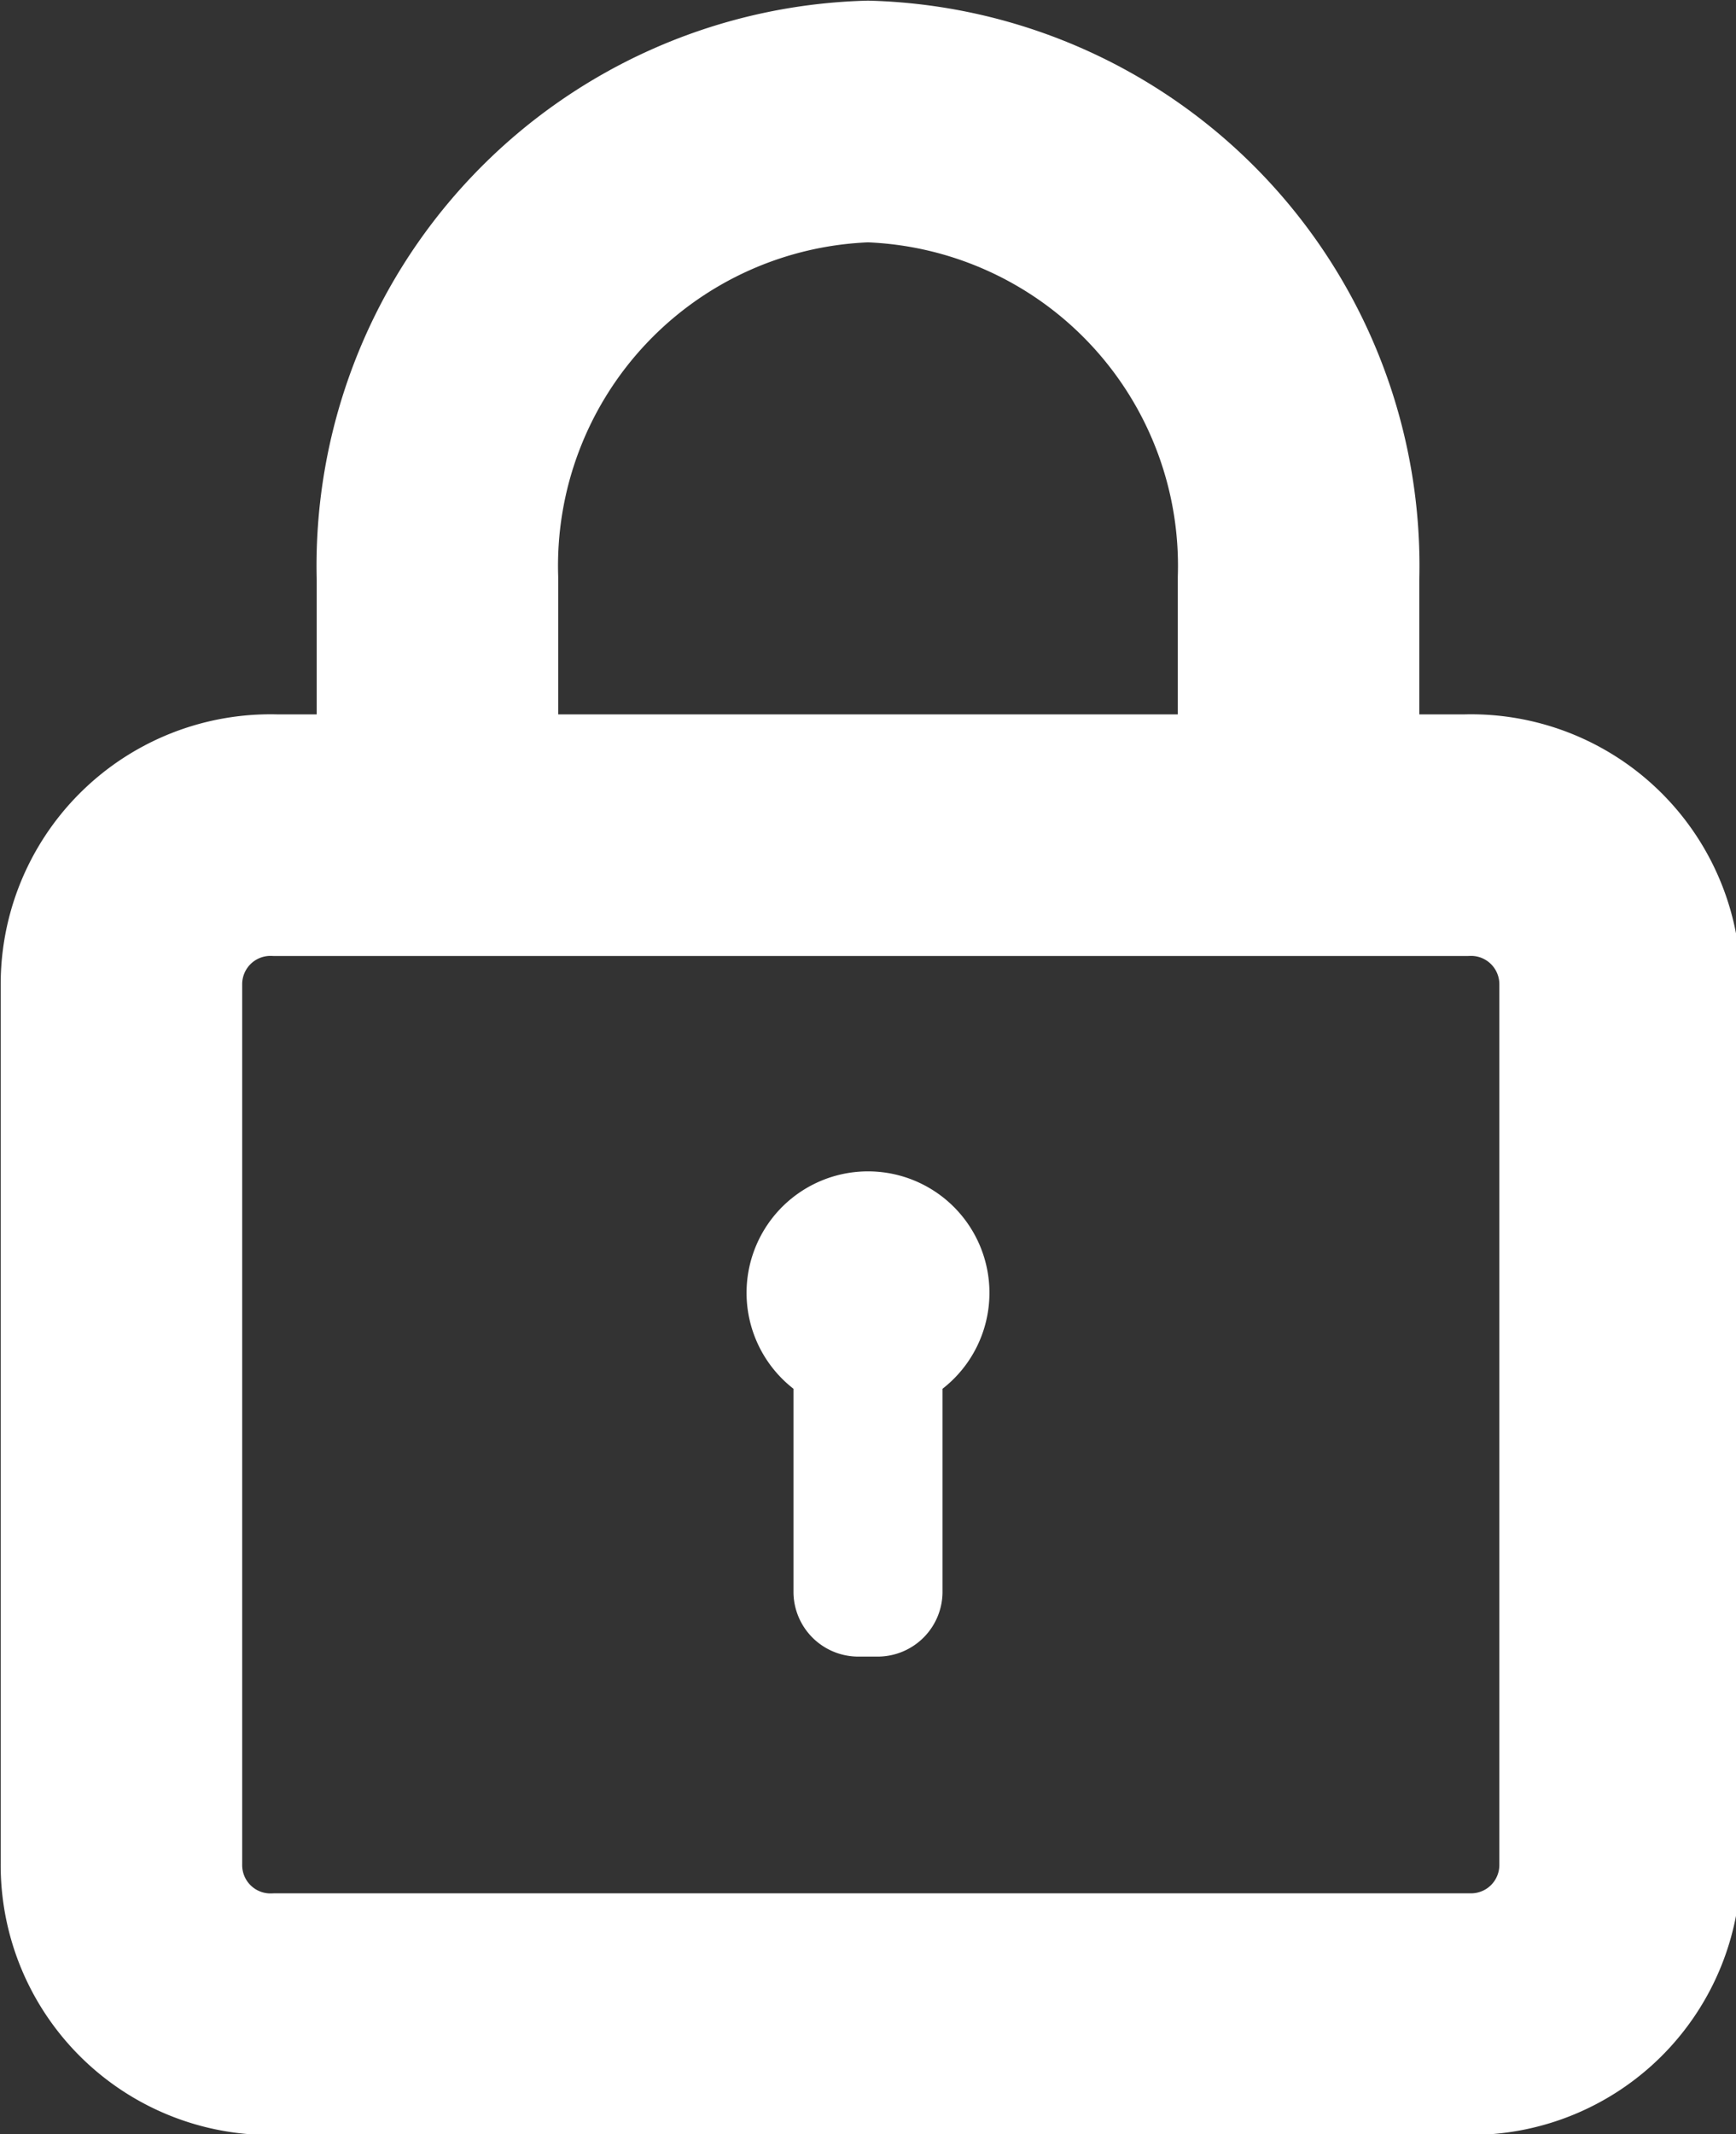
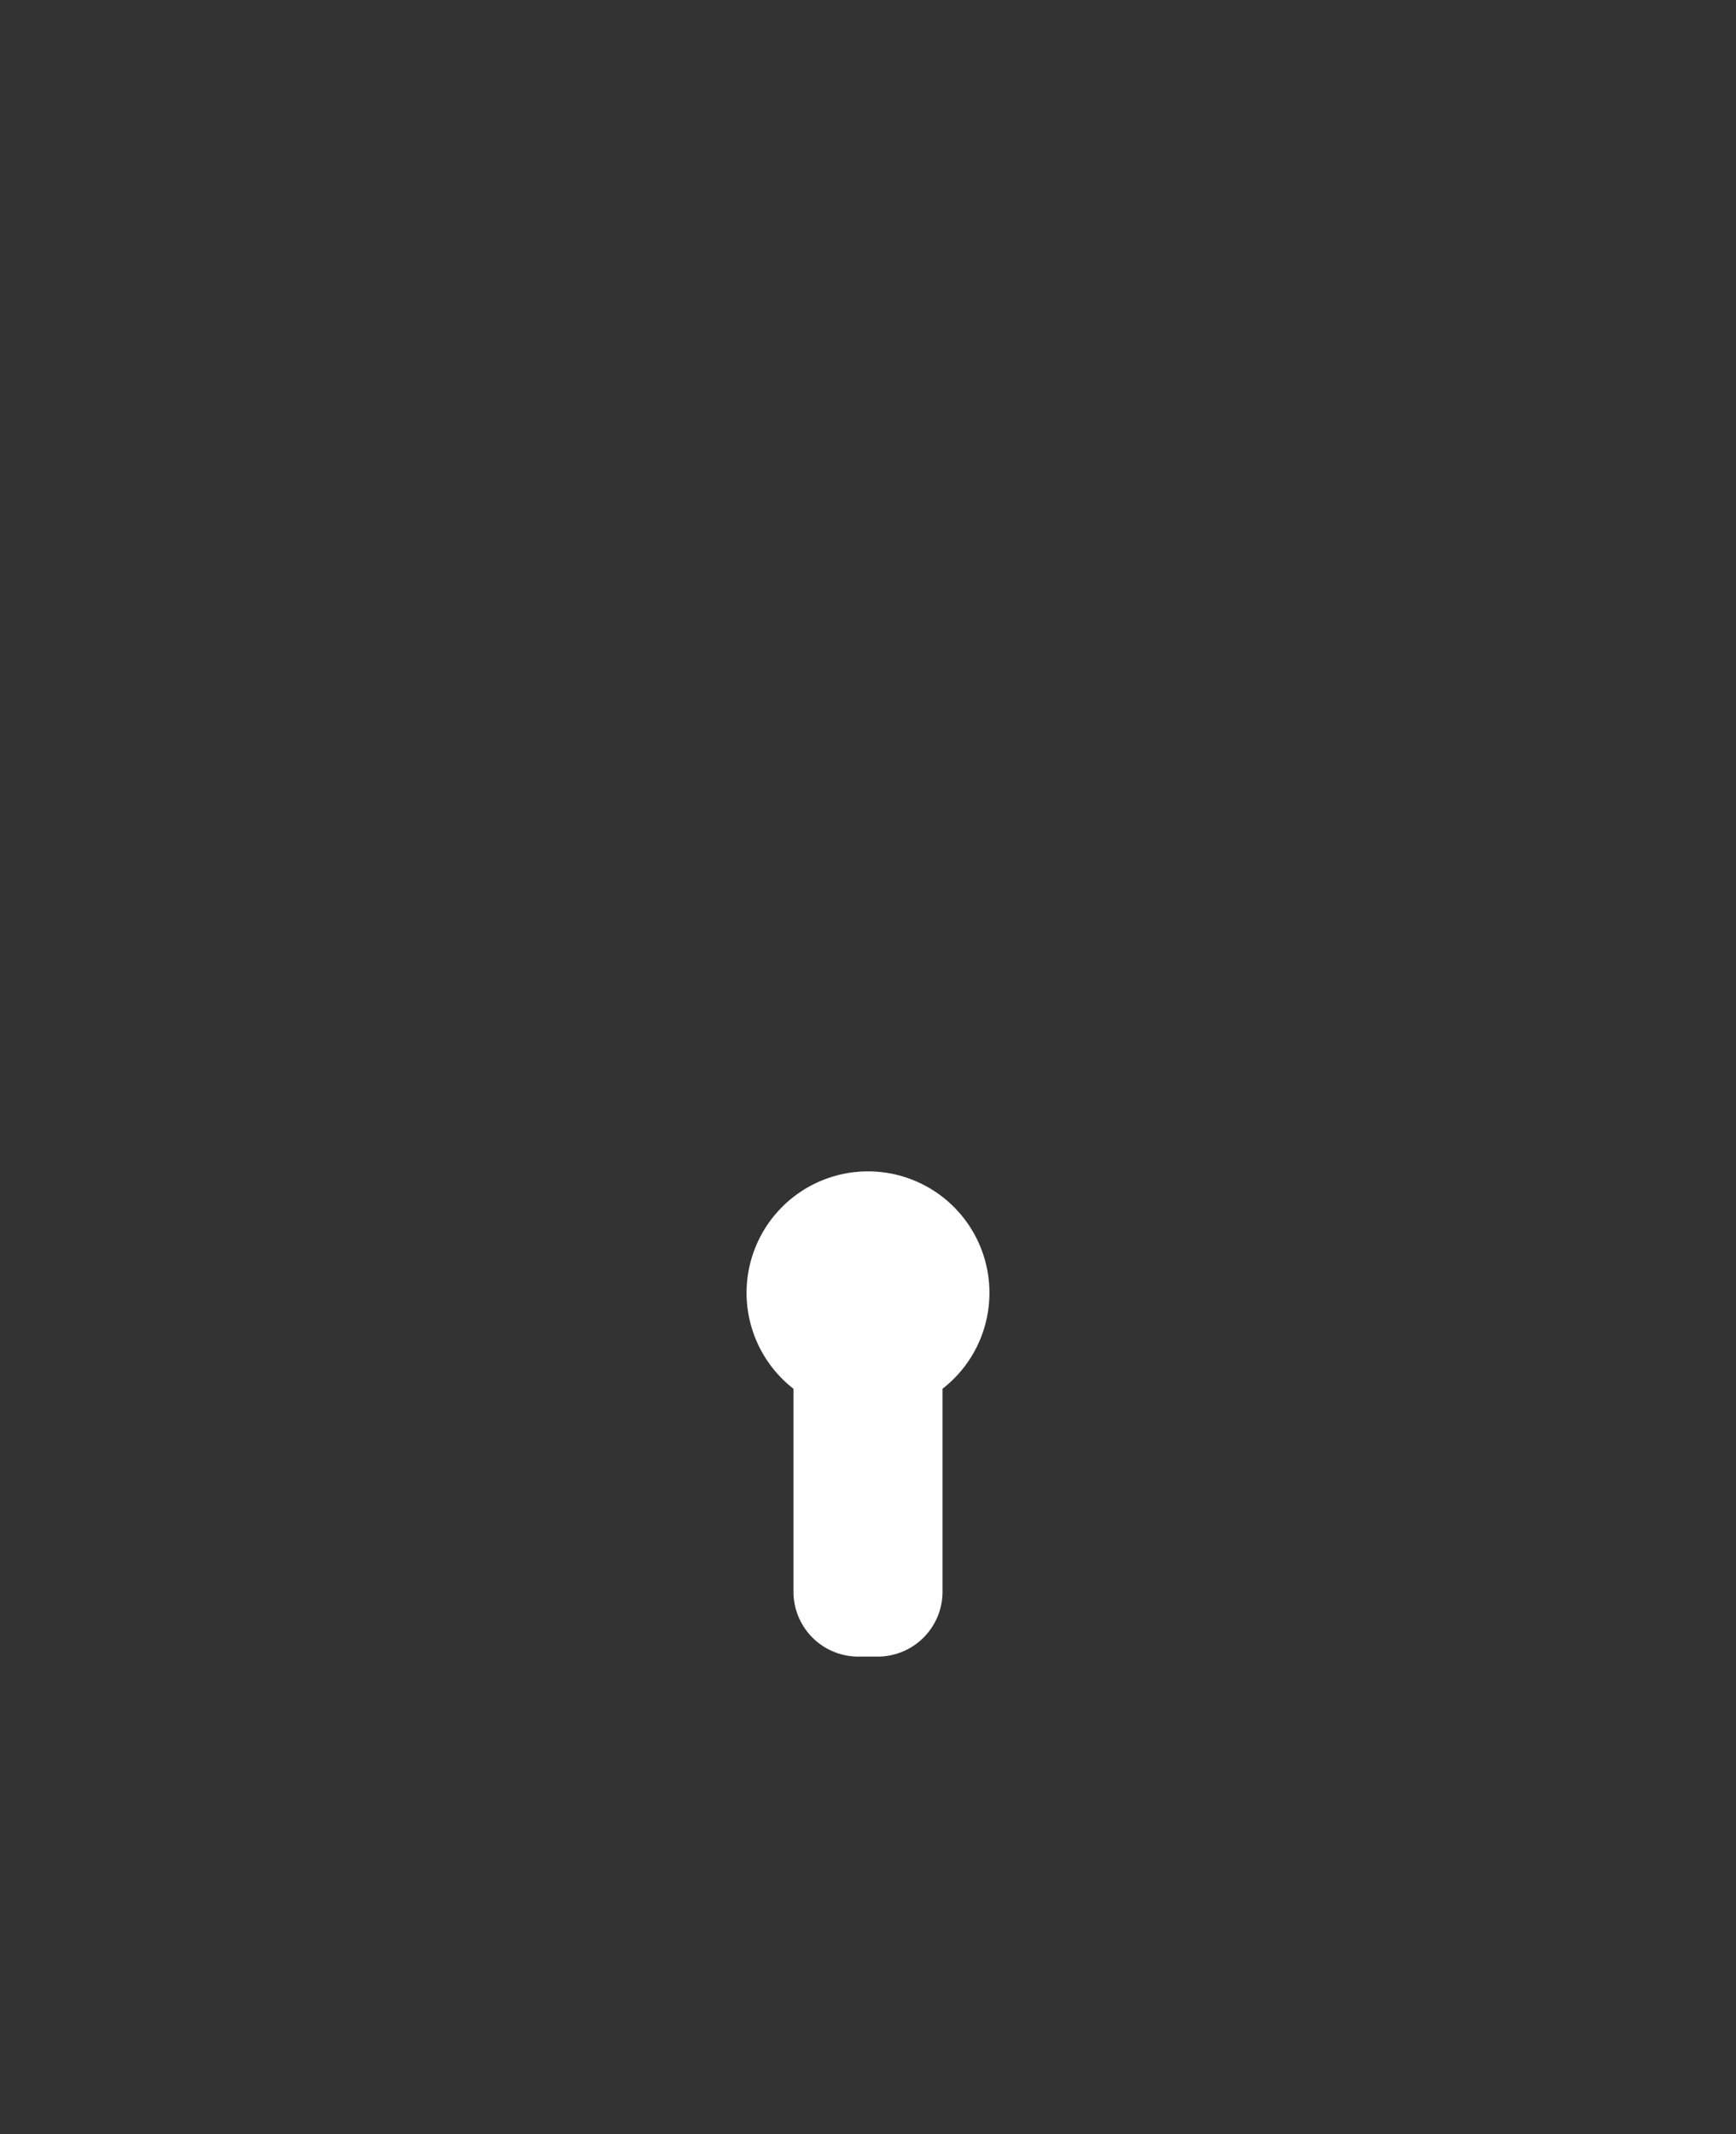
<svg xmlns="http://www.w3.org/2000/svg" viewBox="0 0 12.58 15.46">
  <rect x="0" y="0" width="12.58" height="15.46" fill="#333333" stroke="none" />
  <defs>
    <style>.cls-1{fill:none;stroke:#fff;stroke-miterlimit:10;stroke-width:1.75px}.cls-2{fill:#fff}</style>
  </defs>
  <title>Asset 10</title>
  <g id="Layer_2" data-name="Layer 2">
    <g id="Content">
-       <path class="cls-1" d="M9.41 5.83V4.19A3.22 3.22 0 0 0 6.29.88a3.22 3.22 0 0 0-3.12 3.31v1.64M10.62 6.05H2A1.08 1.08 0 0 0 .88 7.13v6.37A1.08 1.08 0 0 0 2 14.59h8.66a1.08 1.08 0 0 0 1.08-1.08V7.13a1.08 1.08 0 0 0-1.12-1.08z" />
      <path class="cls-2" d="M6.83 10.06v1.48a.47.47 0 0 1-.46.46h-.16a.47.47 0 0 1-.46-.46v-1.48a.88.88 0 1 1 1.08 0z" />
    </g>
  </g>
</svg>